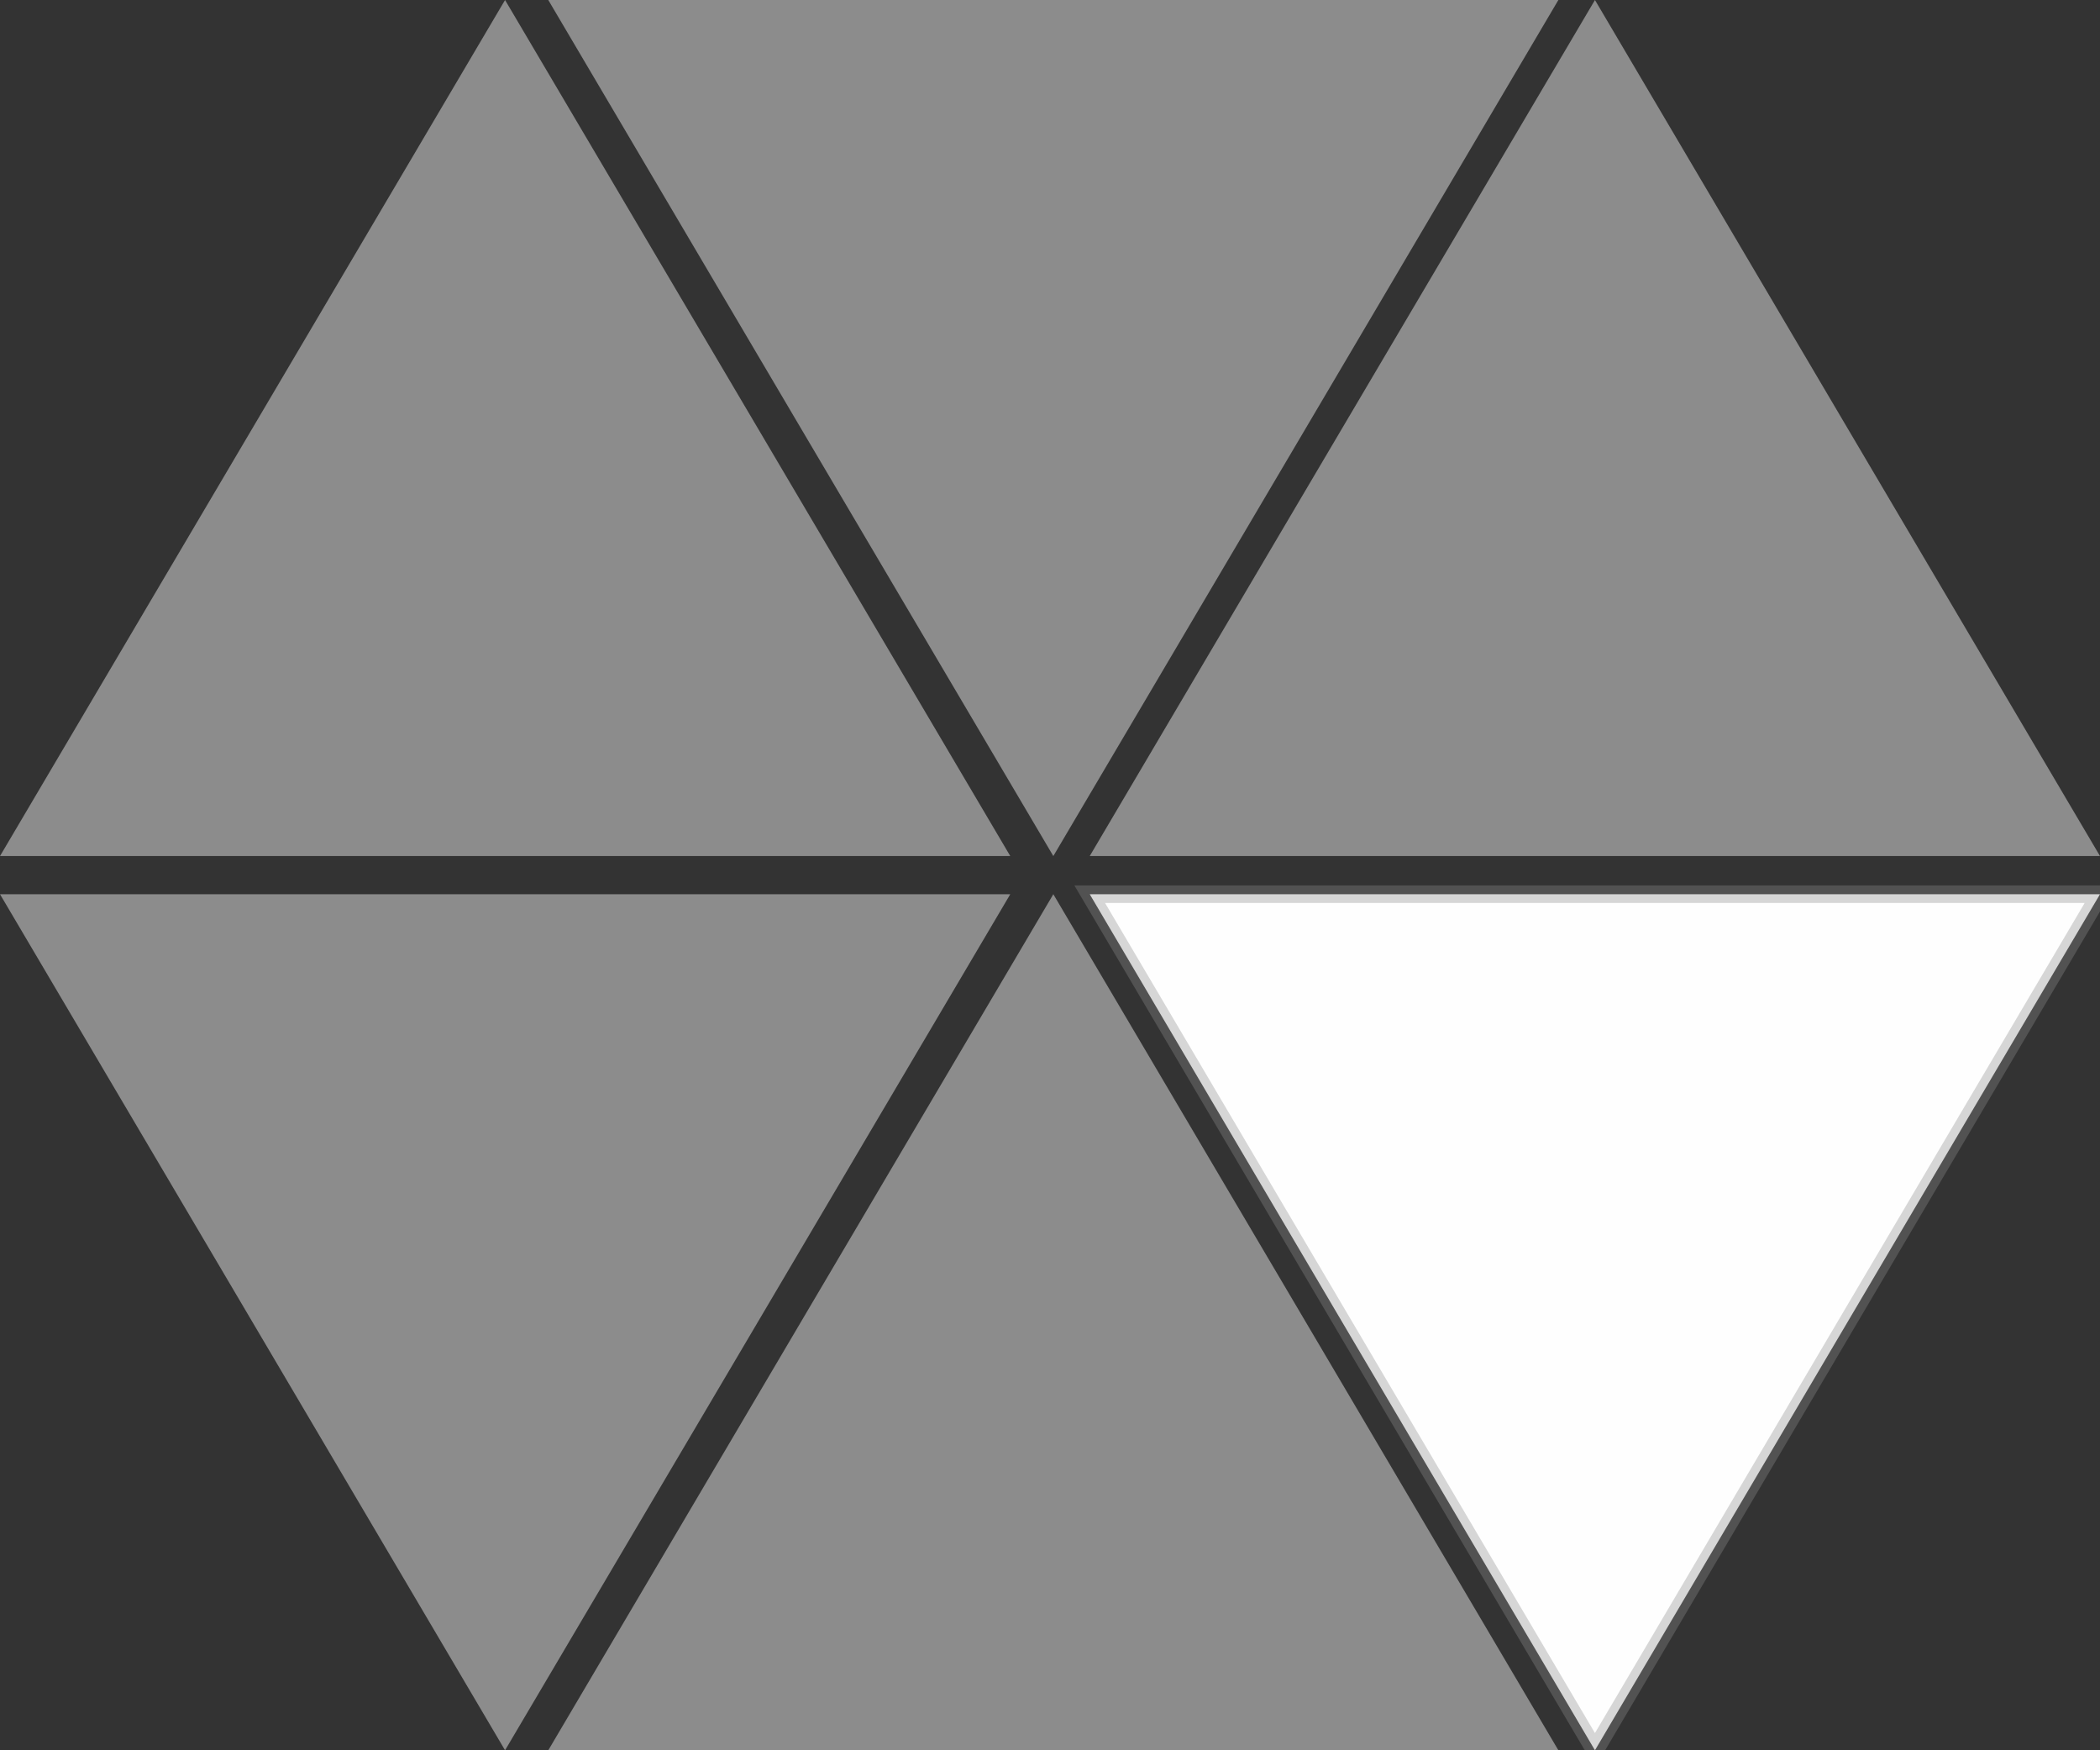
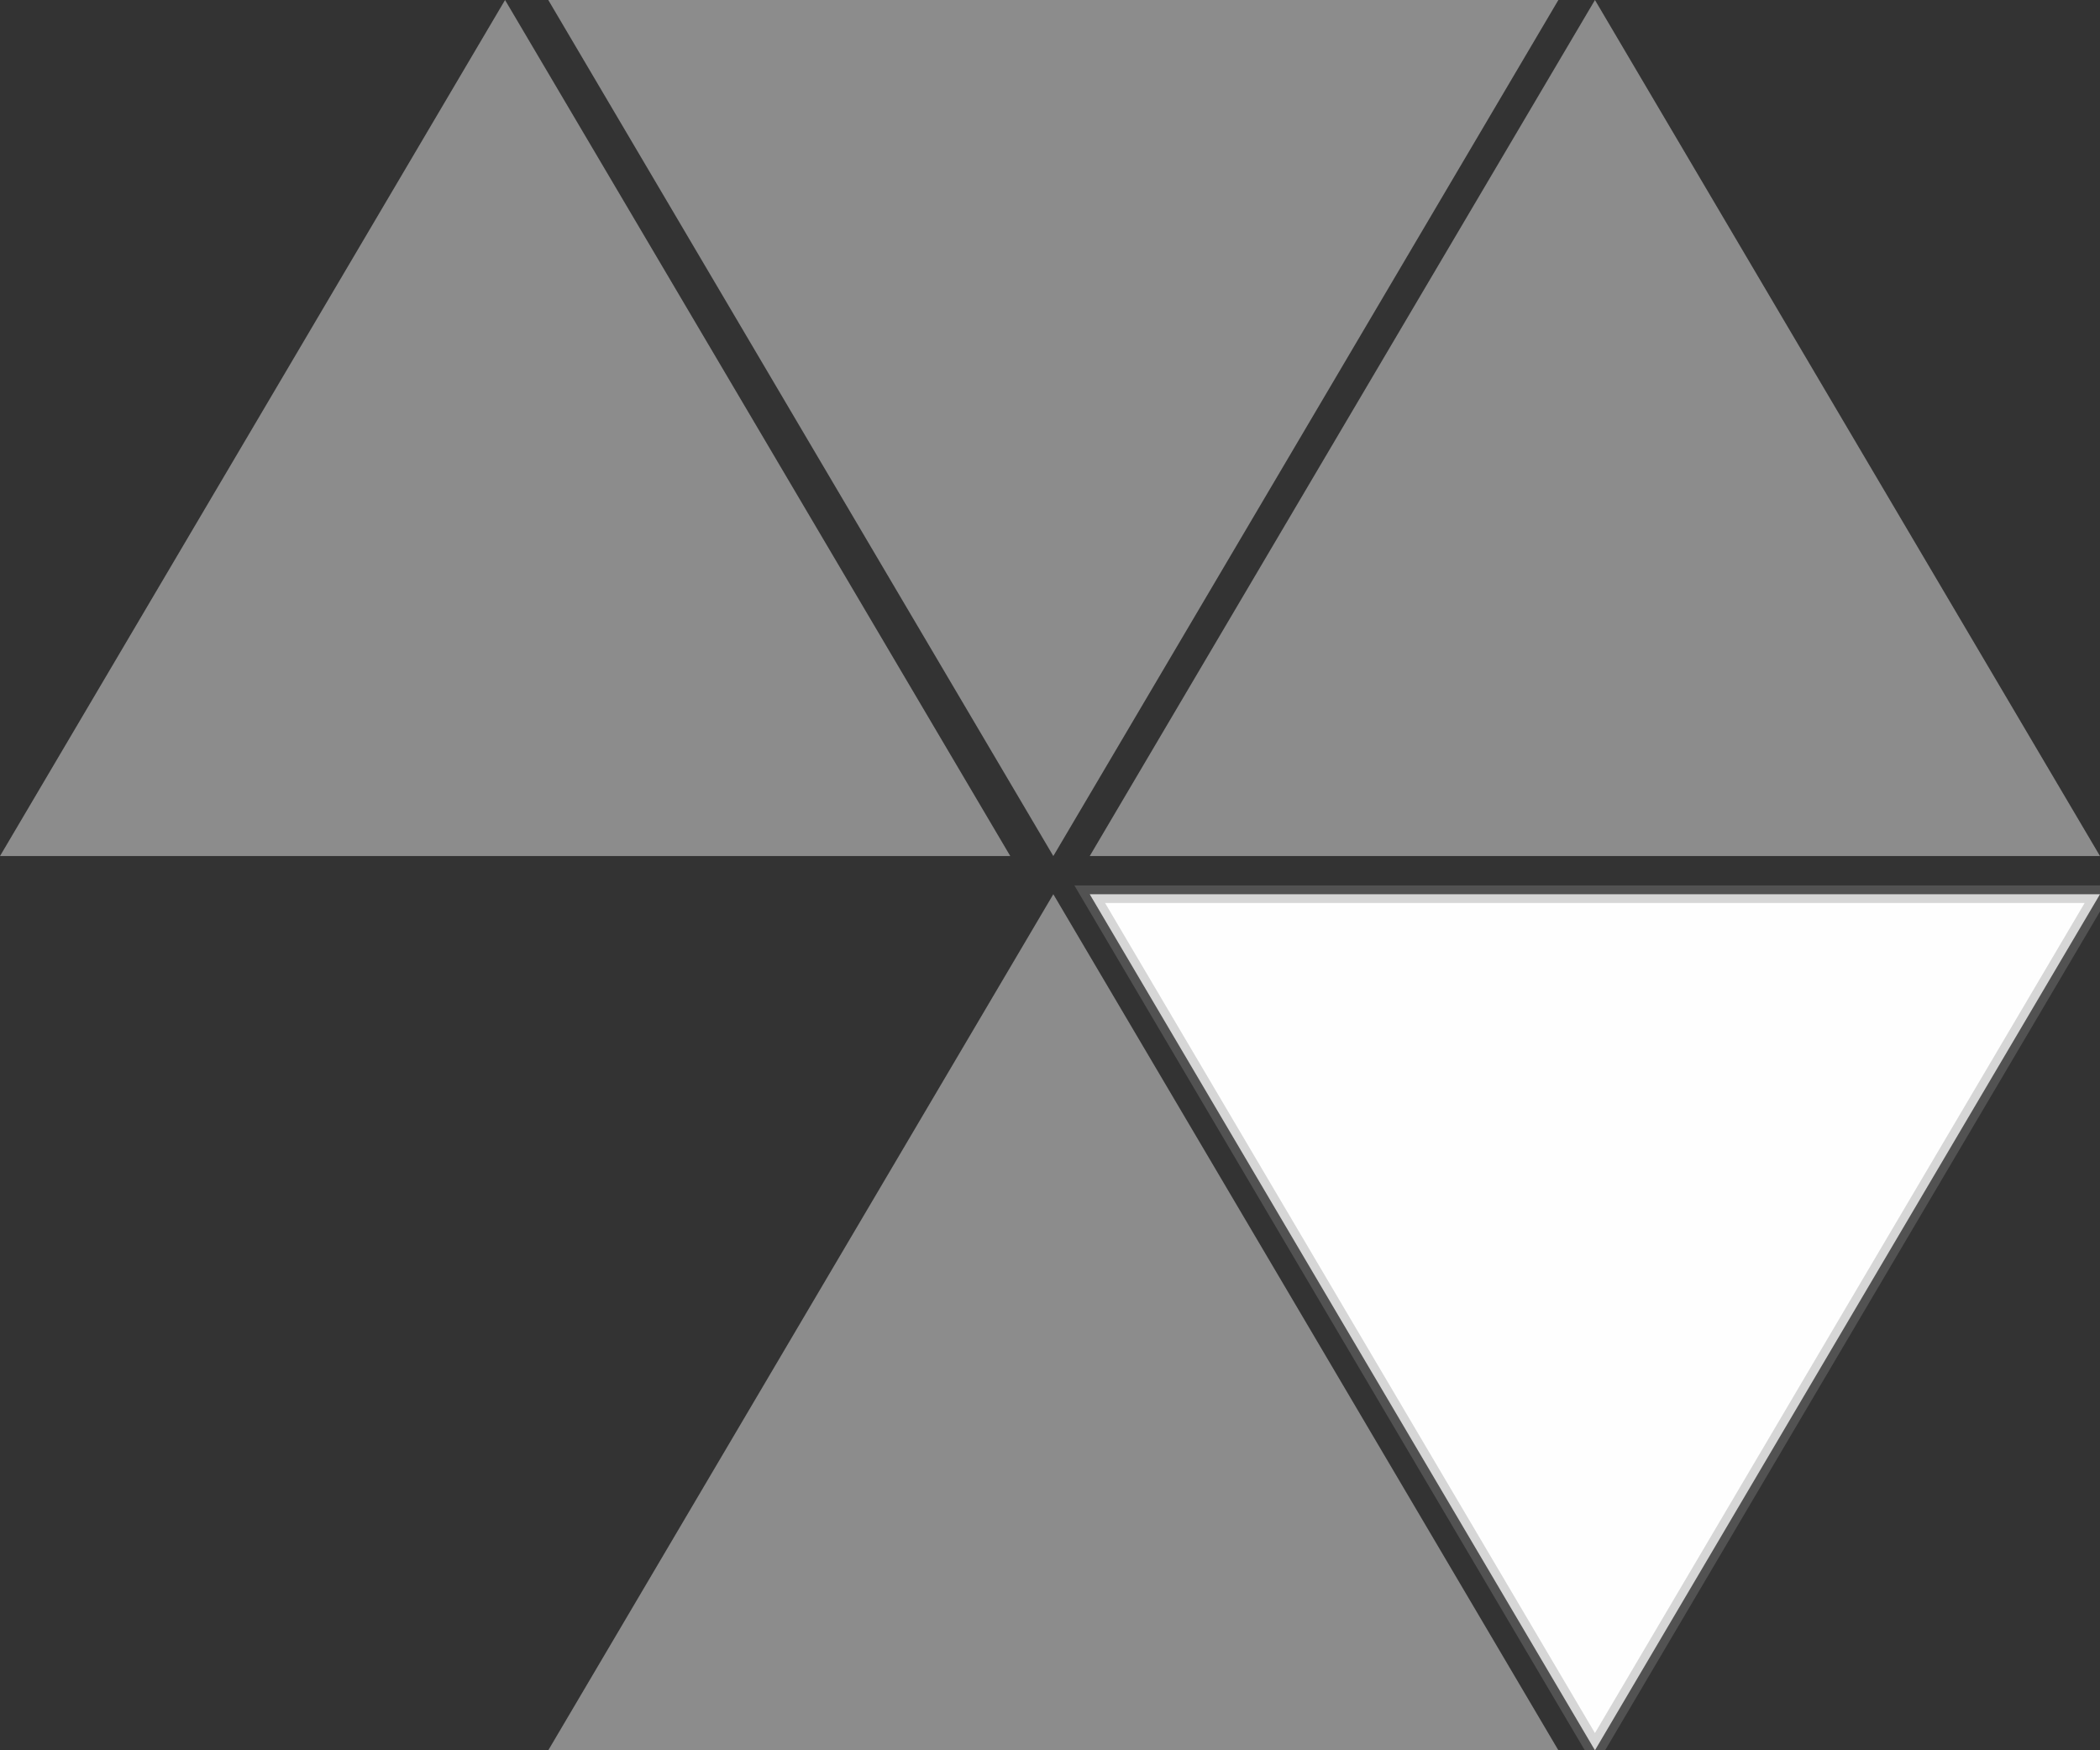
<svg xmlns="http://www.w3.org/2000/svg" xmlns:xlink="http://www.w3.org/1999/xlink" version="1.1" preserveAspectRatio="xMidYMid meet" viewBox="0 0 120 100" width="120" height="100">
  <rect x="0" y="0" width="120" height="100" fill="#333333" stroke="none" />
  <defs>
    <path d="M43.3 24.46L57.73 48.91L28.86 48.91L0 48.91L14.43 24.46L28.86 0L43.3 24.46Z" id="d1OLXtnQhn" />
    <path d="M105.57 24.46L120 48.91L91.14 48.91L62.27 48.91L76.7 24.46L91.14 0L105.57 24.46Z" id="b1RGC8KzHK" />
    <path d="M74.62 24.46L89.05 0L60.19 0L31.33 0L45.76 24.46L60.19 48.91L74.62 24.46Z" id="a9pqq8dyc" />
-     <path d="M74.62 75.54L89.05 100L60.19 100L31.33 100L45.76 75.54L60.19 51.09L74.62 75.54Z" id="c3KhoPvBF6" />
+     <path d="M74.62 75.54L89.05 100L60.19 100L31.33 100L60.19 51.09L74.62 75.54Z" id="c3KhoPvBF6" />
    <path d="M105.57 75.54L120 51.09L91.14 51.09L62.27 51.09L76.7 75.54L91.14 100L105.57 75.54Z" id="d4GuLHQbH" />
-     <path d="M43.3 75.54L57.73 51.09L28.86 51.09L0 51.09L14.43 75.54L28.86 100L43.3 75.54Z" id="a39gsuTRog" />
  </defs>
  <g>
    <g>
      <g>
        <use xlink:href="#d1OLXtnQhn" opacity="1" fill="#8c8c8c" fill-opacity="1" />
      </g>
      <g>
        <use xlink:href="#b1RGC8KzHK" opacity="1" fill="#8c8c8c" fill-opacity="1" />
      </g>
      <g>
        <use xlink:href="#a9pqq8dyc" opacity="1" fill="#8c8c8c" fill-opacity="1" />
      </g>
      <g>
        <use xlink:href="#c3KhoPvBF6" opacity="1" fill="#8c8c8c" fill-opacity="1" />
      </g>
      <g>
        <use xlink:href="#d4GuLHQbH" opacity="1" fill="#fefefe" fill-opacity="1" />
        <g>
          <use xlink:href="#d4GuLHQbH" opacity="1" fill-opacity="0" stroke="#8c8c8c" stroke-width="1" stroke-opacity="0.35" />
        </g>
      </g>
      <g>
        <use xlink:href="#a39gsuTRog" opacity="1" fill="#8c8c8c" fill-opacity="1" />
      </g>
    </g>
  </g>
</svg>